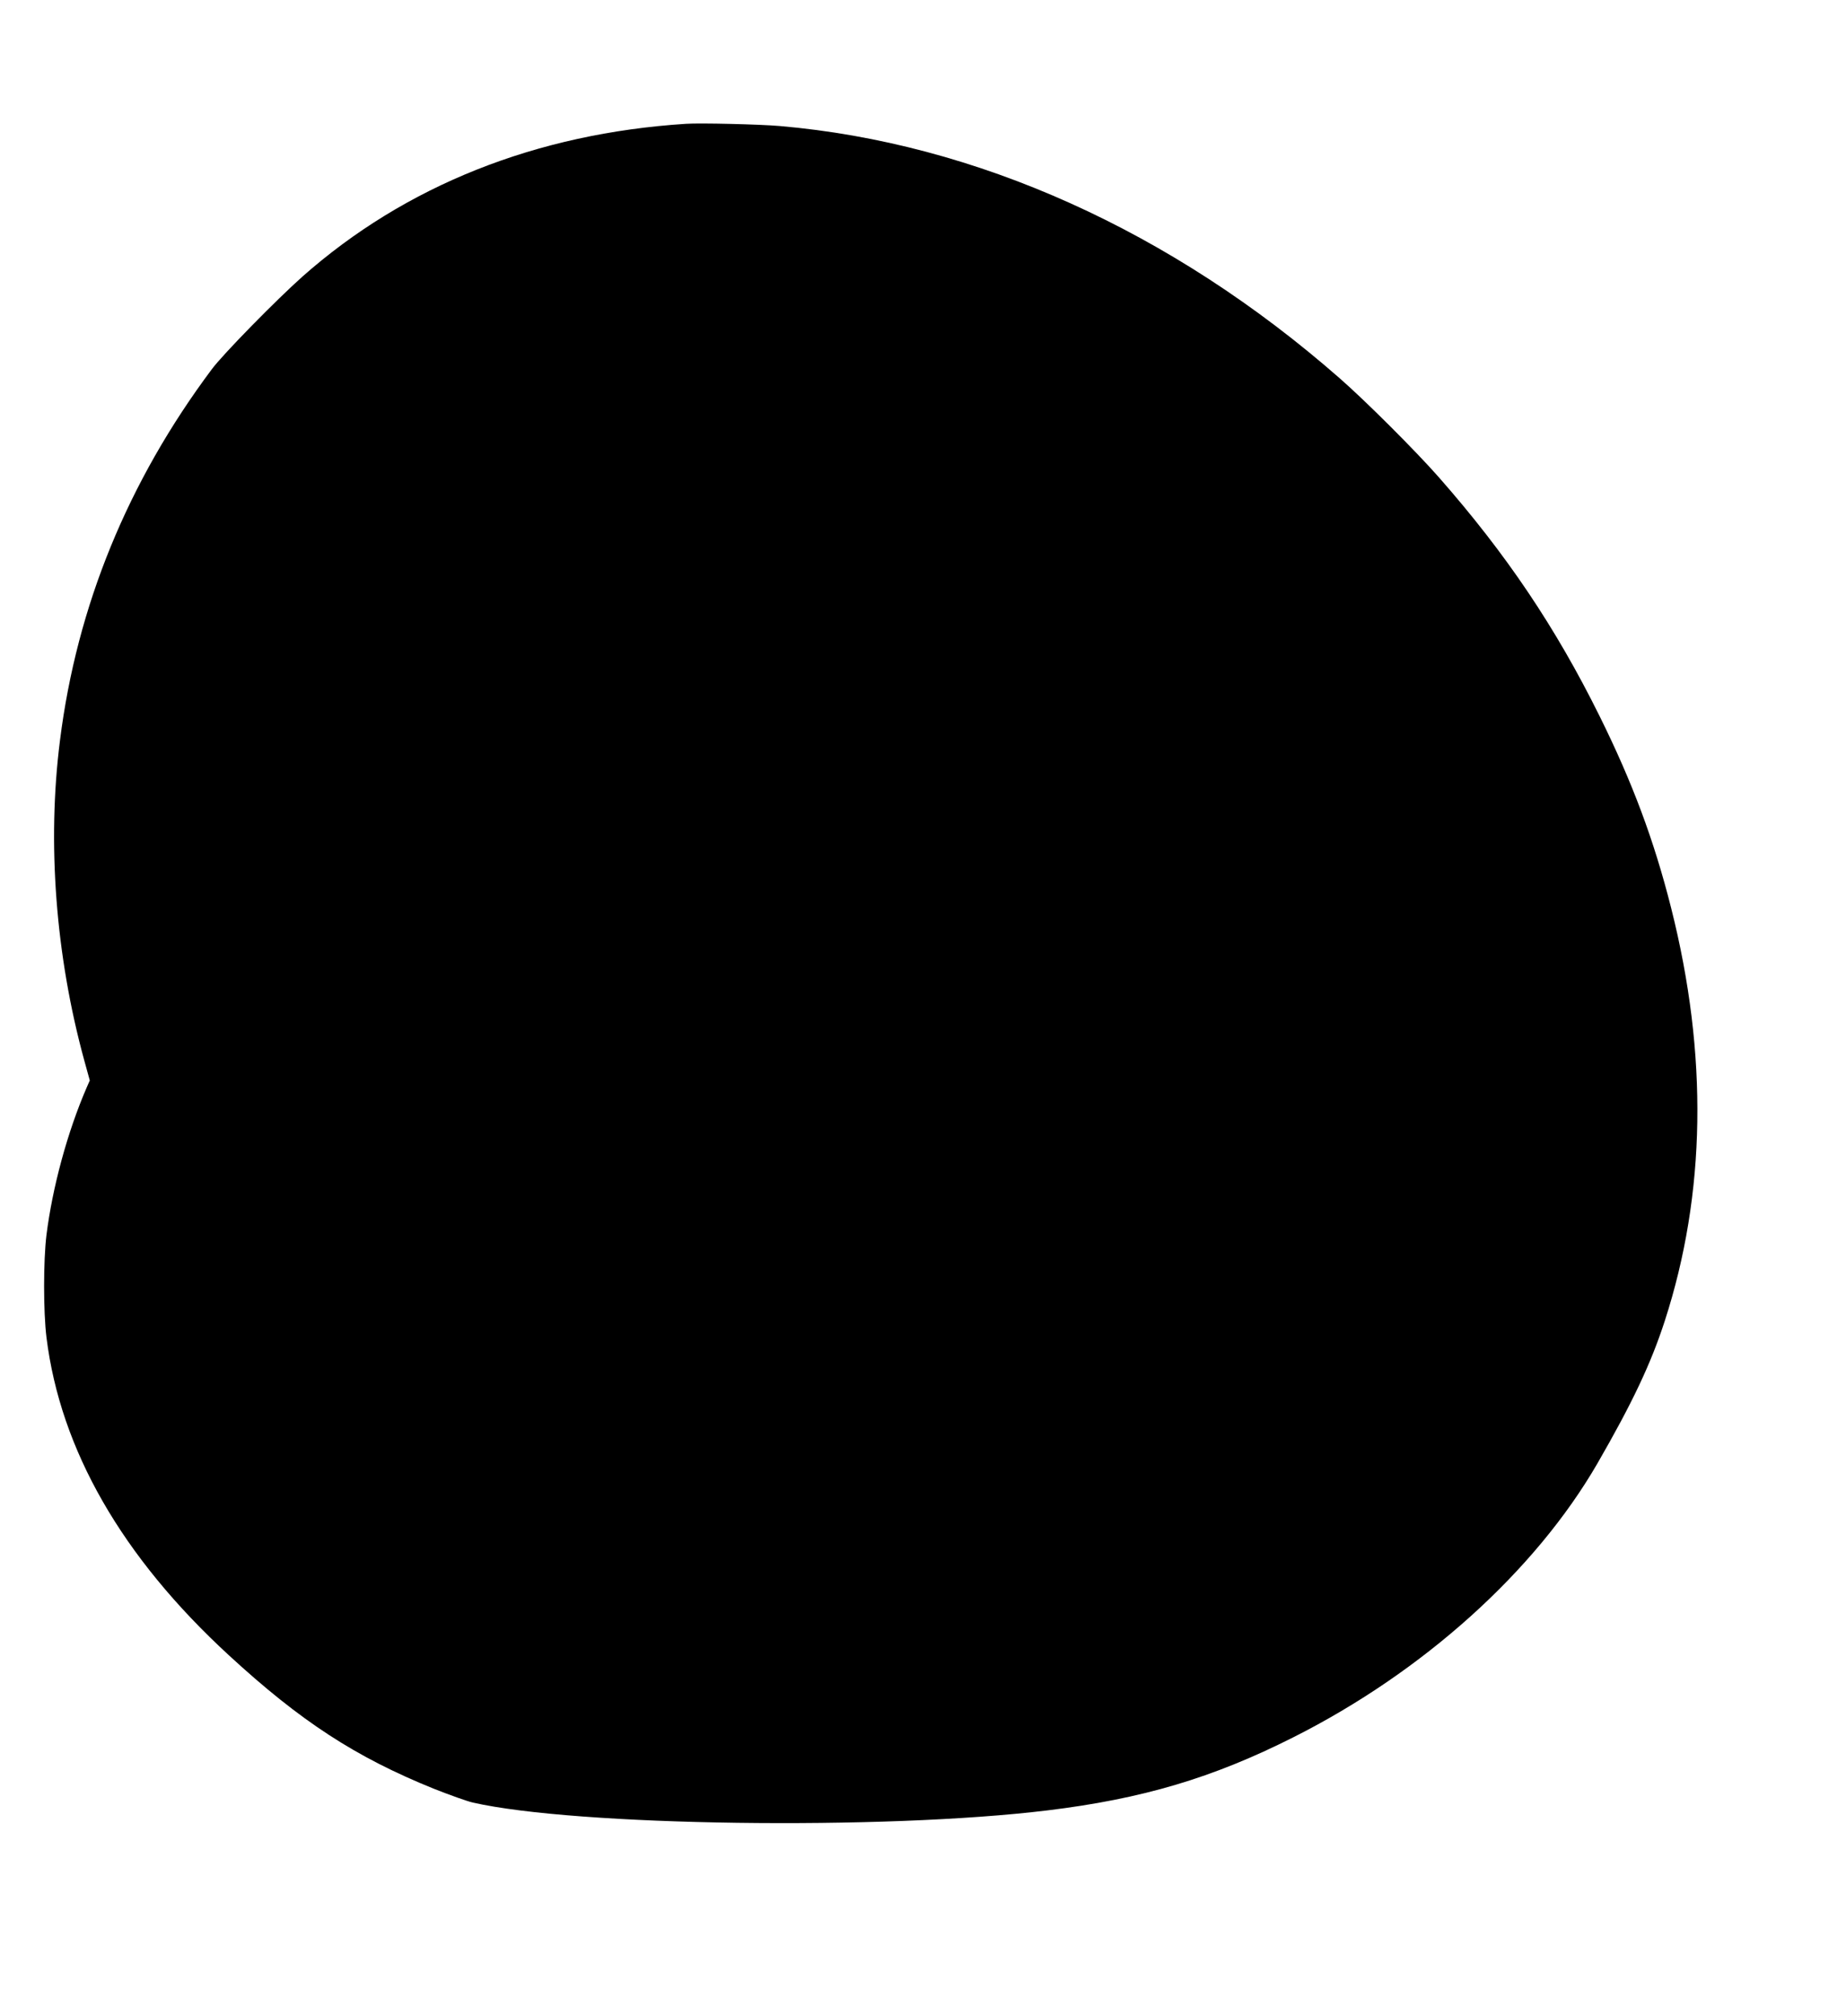
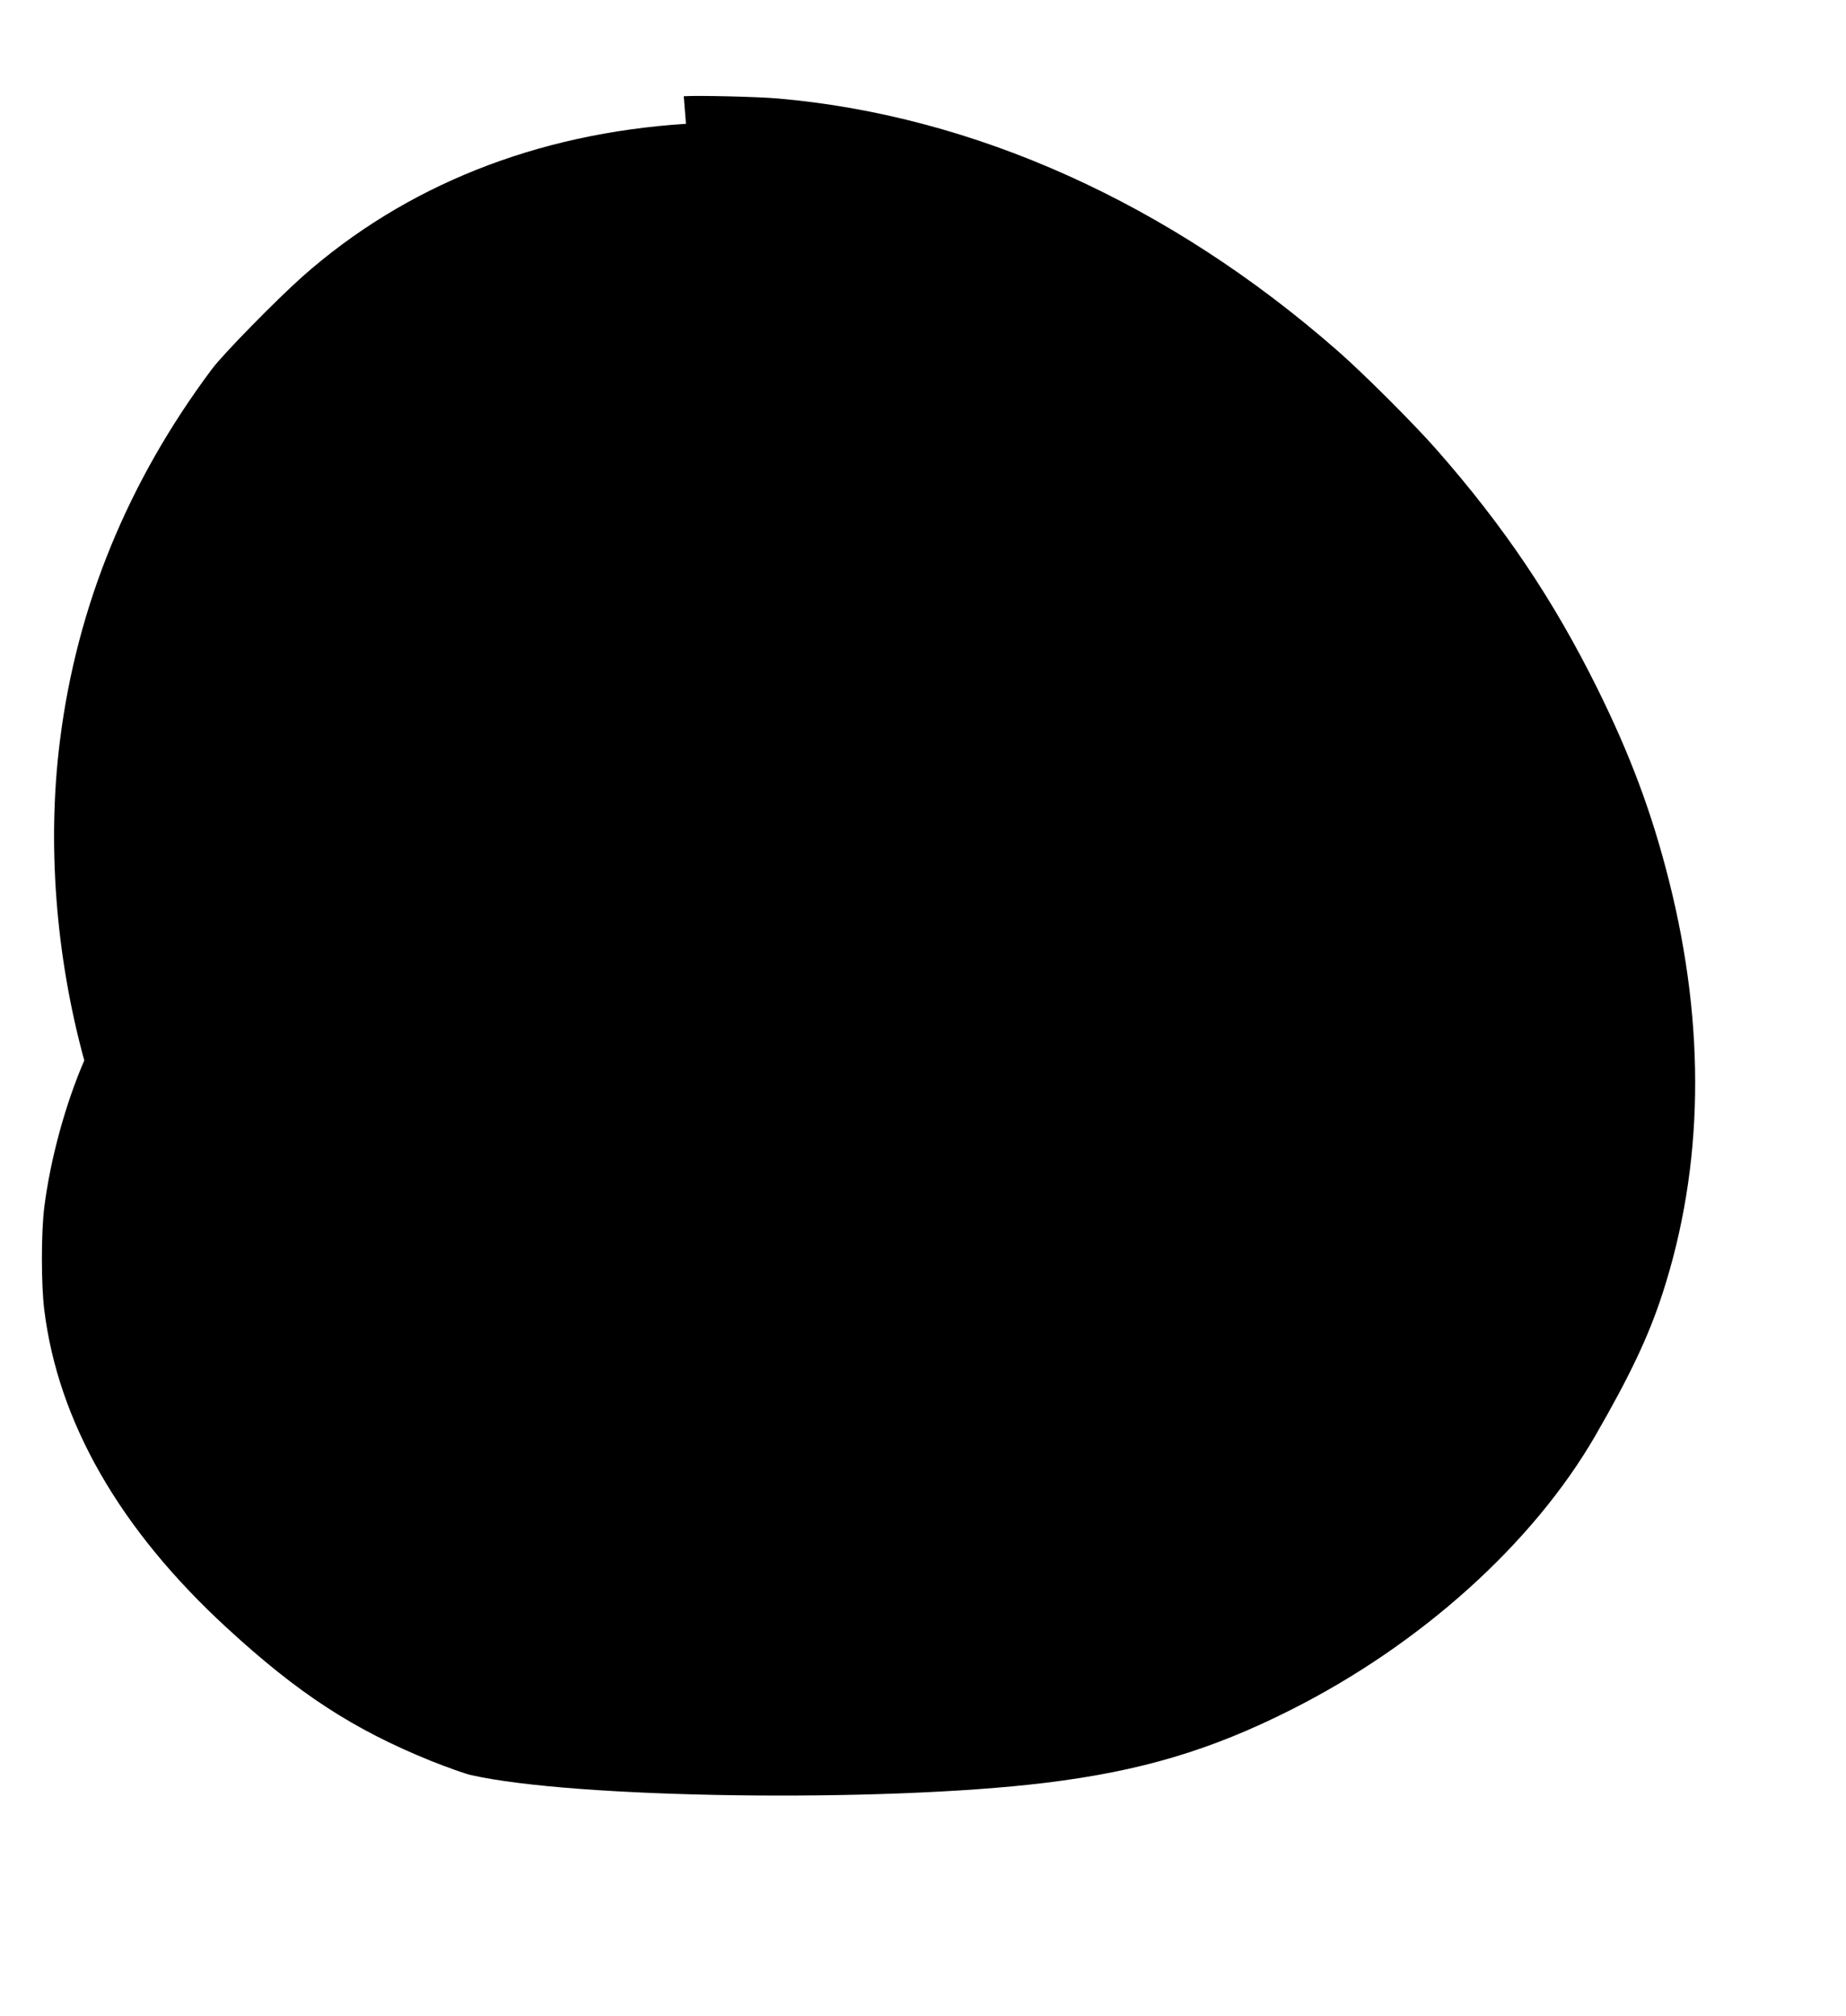
<svg xmlns="http://www.w3.org/2000/svg" version="1.0" width="1172pt" height="1280pt" viewBox="0 0 1172 1280" preserveAspectRatio="xMidYMid meet">
  <g transform="translate(0,1280) scale(0.1,-0.1)" fill="#000000" stroke="none">
-     <path d="M4355 12014 c-950 -61 -1782 -392 -2435 -970 -163 -145 -506 -494 -576 -589 -532 -712 -856 -1502 -963 -2354 -83 -651 -28 -1369 154 -2033 l35 -127 -21 -48 c-121 -280 -216 -630 -254 -933 -20 -163 -20 -487 0 -650 88 -712 479 -1394 1159 -2019 454 -418 804 -646 1299 -846 101 -40 213 -80 248 -88 655 -150 2608 -177 3649 -50 601 73 1050 206 1561 464 826 416 1536 1056 1931 1739 221 383 339 632 427 903 262 807 276 1691 41 2622 -109 432 -246 798 -455 1220 -279 563 -592 1028 -1019 1514 -144 164 -466 486 -631 630 -1067 935 -2306 1493 -3555 1601 -129 11 -503 20 -595 14z" />
+     <path d="M4355 12014 c-950 -61 -1782 -392 -2435 -970 -163 -145 -506 -494 -576 -589 -532 -712 -856 -1502 -963 -2354 -83 -651 -28 -1369 154 -2033 c-121 -280 -216 -630 -254 -933 -20 -163 -20 -487 0 -650 88 -712 479 -1394 1159 -2019 454 -418 804 -646 1299 -846 101 -40 213 -80 248 -88 655 -150 2608 -177 3649 -50 601 73 1050 206 1561 464 826 416 1536 1056 1931 1739 221 383 339 632 427 903 262 807 276 1691 41 2622 -109 432 -246 798 -455 1220 -279 563 -592 1028 -1019 1514 -144 164 -466 486 -631 630 -1067 935 -2306 1493 -3555 1601 -129 11 -503 20 -595 14z" />
  </g>
</svg>